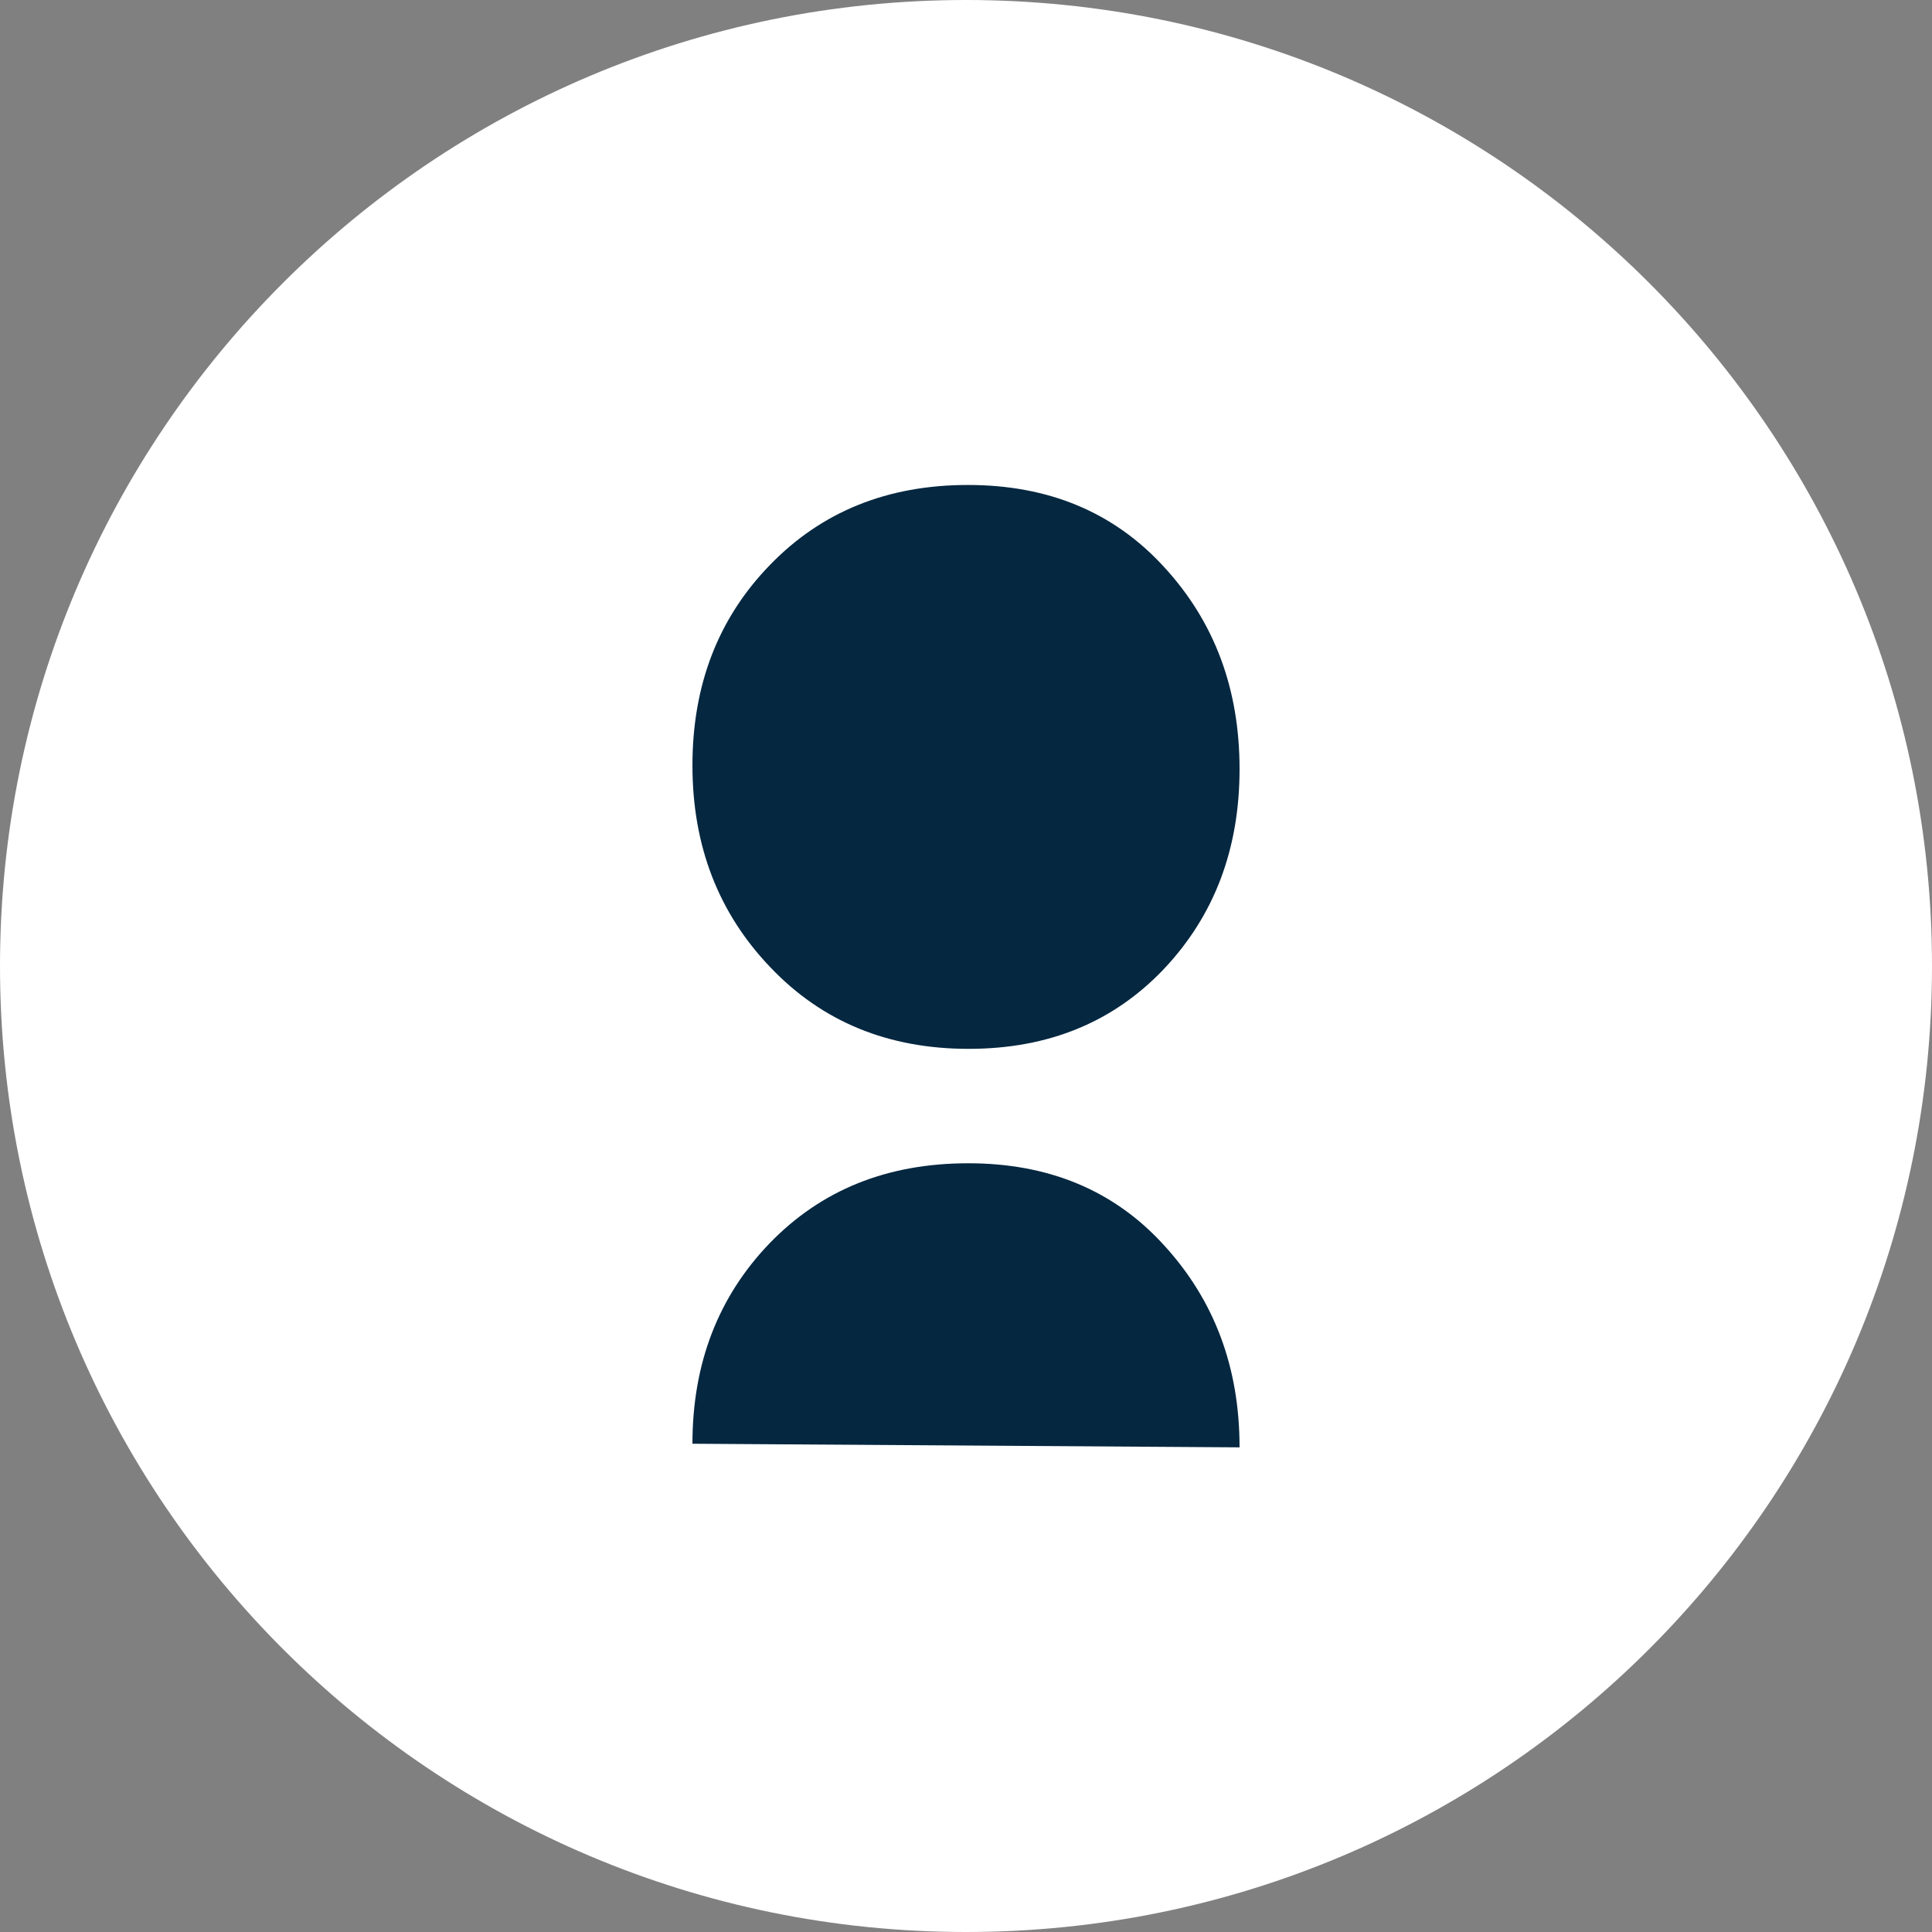
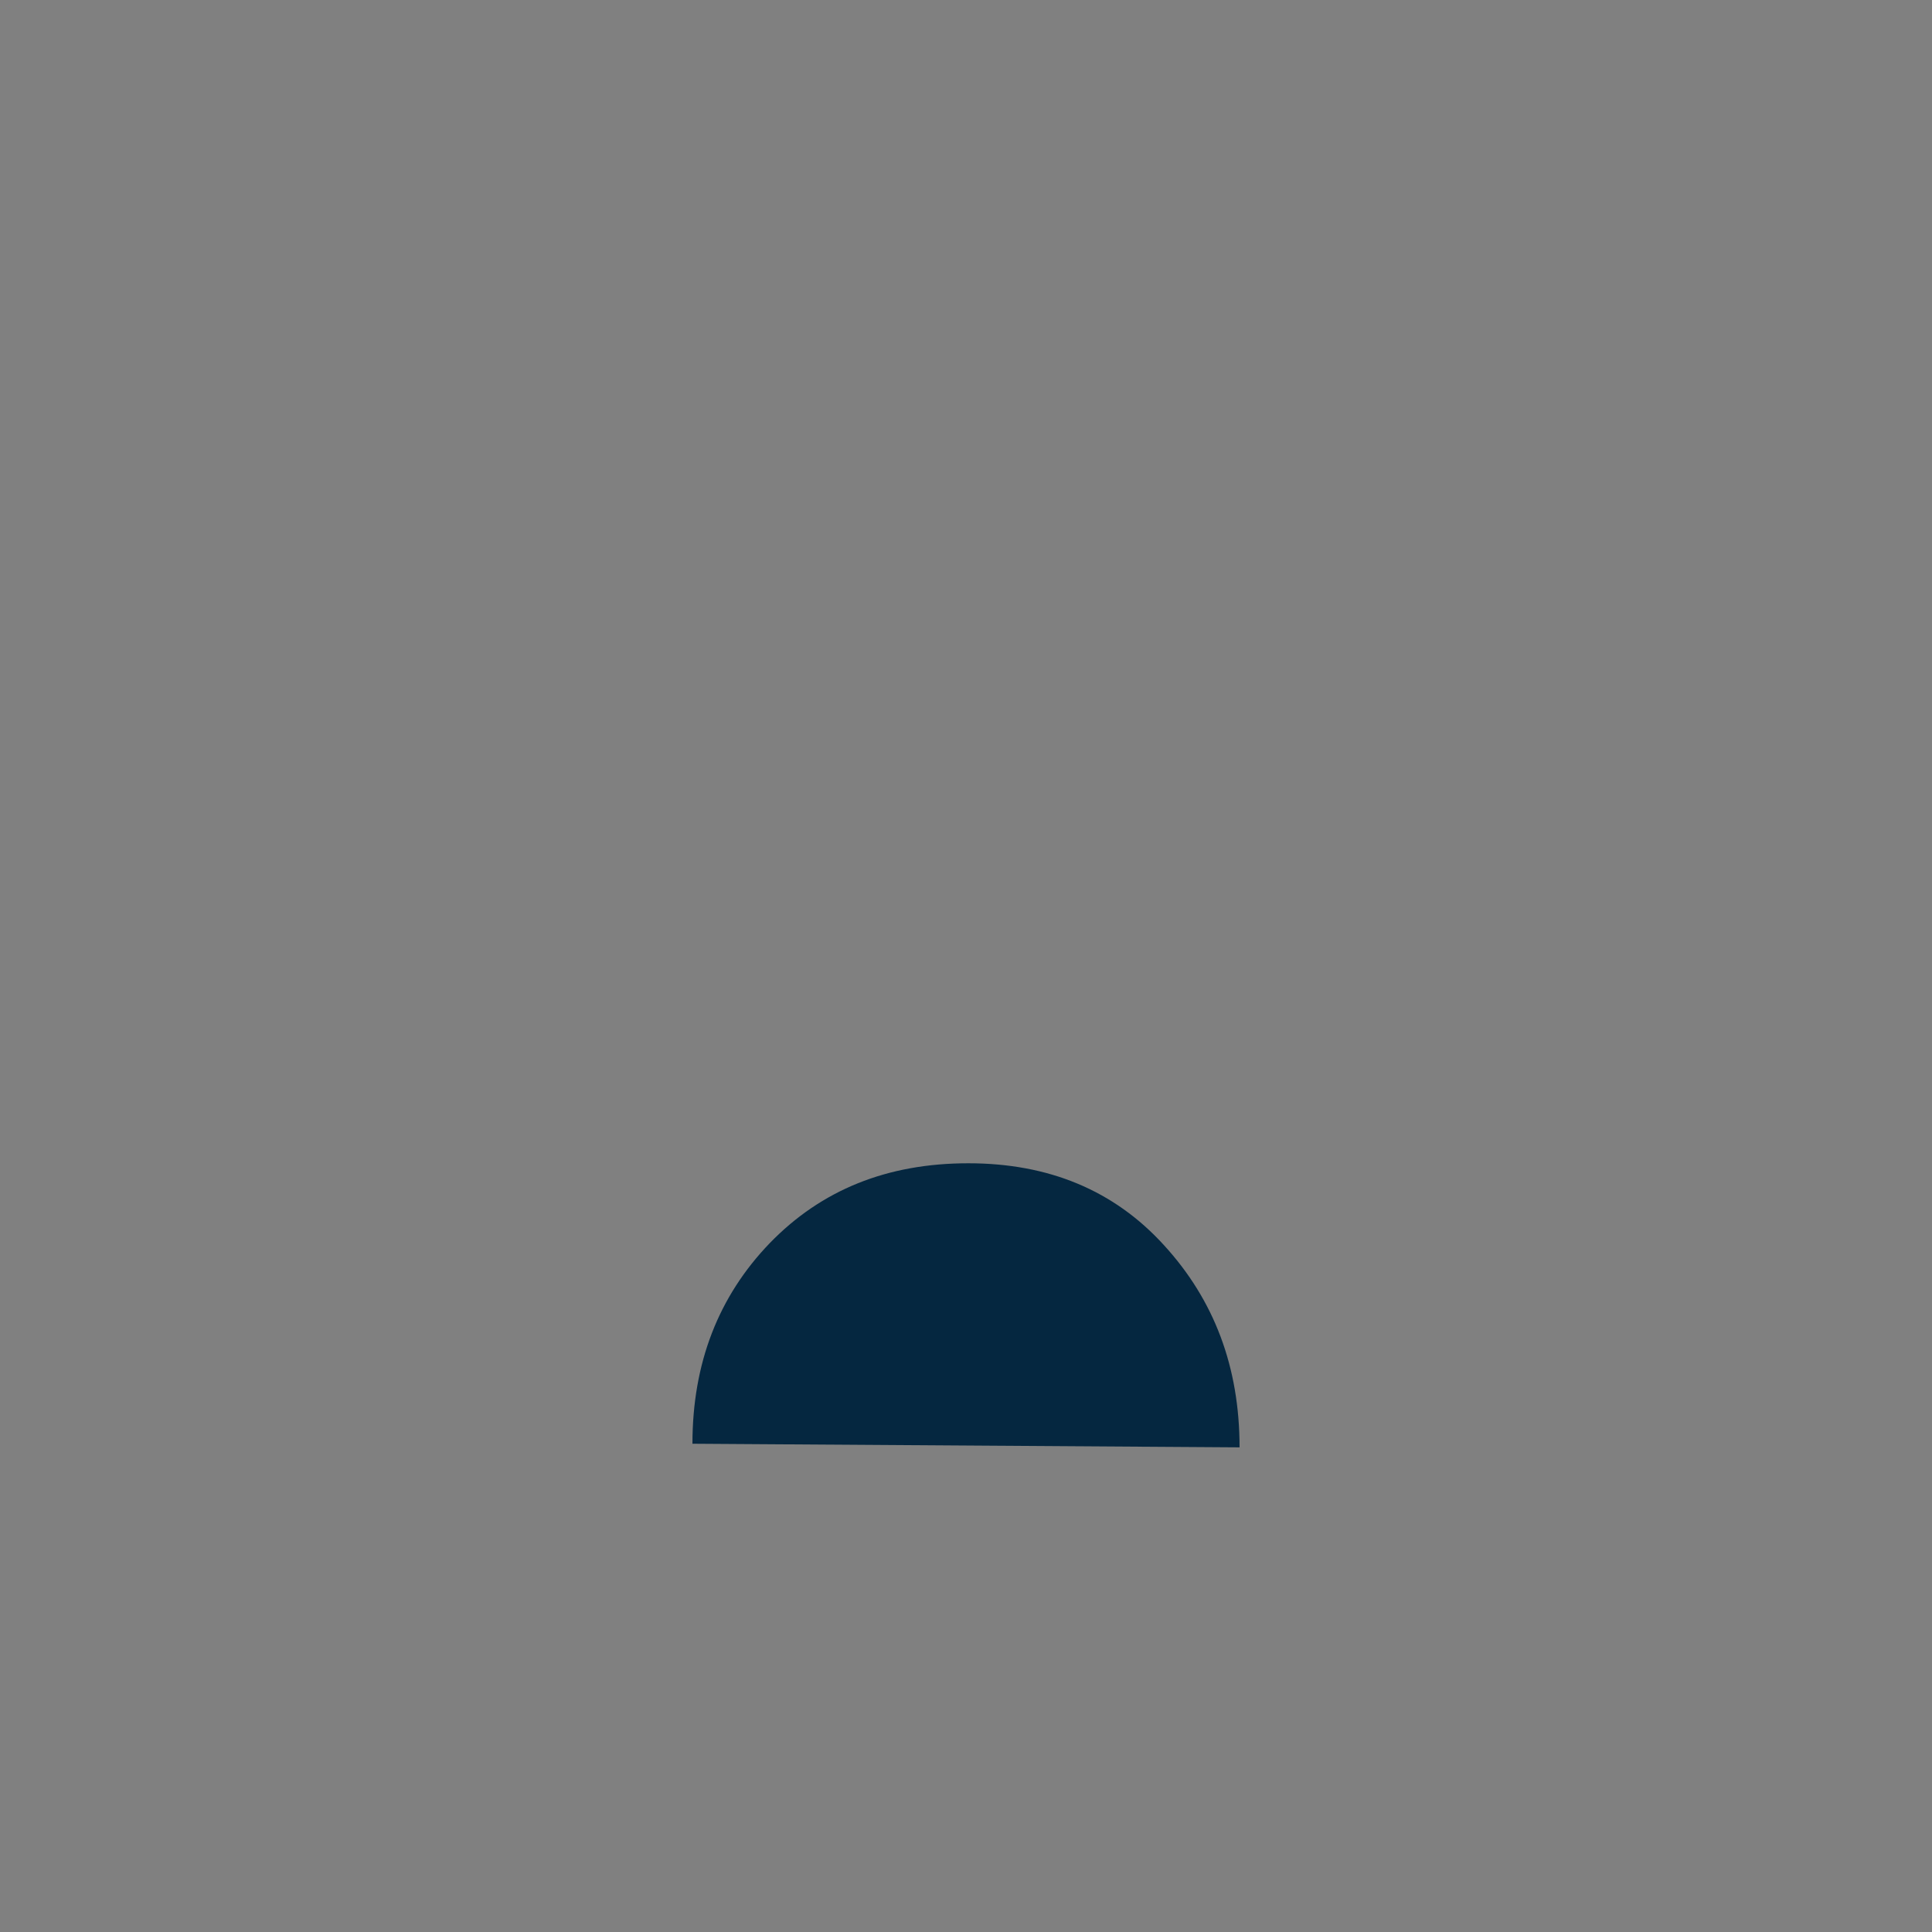
<svg xmlns="http://www.w3.org/2000/svg" id="spid-ico-circle-bb2" width="587.6" height="587.6" viewBox="0 0 587.6 587.6">
  <rect x="0" y="0" width="587.6" height="587.6" fill="#808080" stroke="none" />
-   <path id="XMLID_3_" d="M587.6,293.8c0,162.3-131.5,293.8-293.8,293.8C131.6,587.6,0,456.1,0,293.8S131.6,0,293.8,0C456.1,0,587.6,131.5,587.6,293.8" fill="#fff" />
-   <path id="XMLID_2_" d="M294.6,319c-24.4,0-44.5-8.2-60.3-24.8q-23.7-24.75-23.7-61.4,0-36.75,23.6-61c15.7-16.2,35.7-24.3,60.2-24.3,24.4,0,44.3,8.2,59.6,24.9,15.3,16.6,23,37,23,61.5q0,36.45-23,60.8c-15.3,16.1-35,24.3-59.4,24.3" fill="#052740" />
  <path id="XMLID_1_" d="M210.6,439.1c0-24.5,7.9-44.8,23.5-61,15.7-16.2,35.7-24.3,60.4-24.3,24.4,0,44.3,8.2,59.5,24.9,15.3,16.7,23,37.1,23,61.5" fill="#052740" />
</svg>